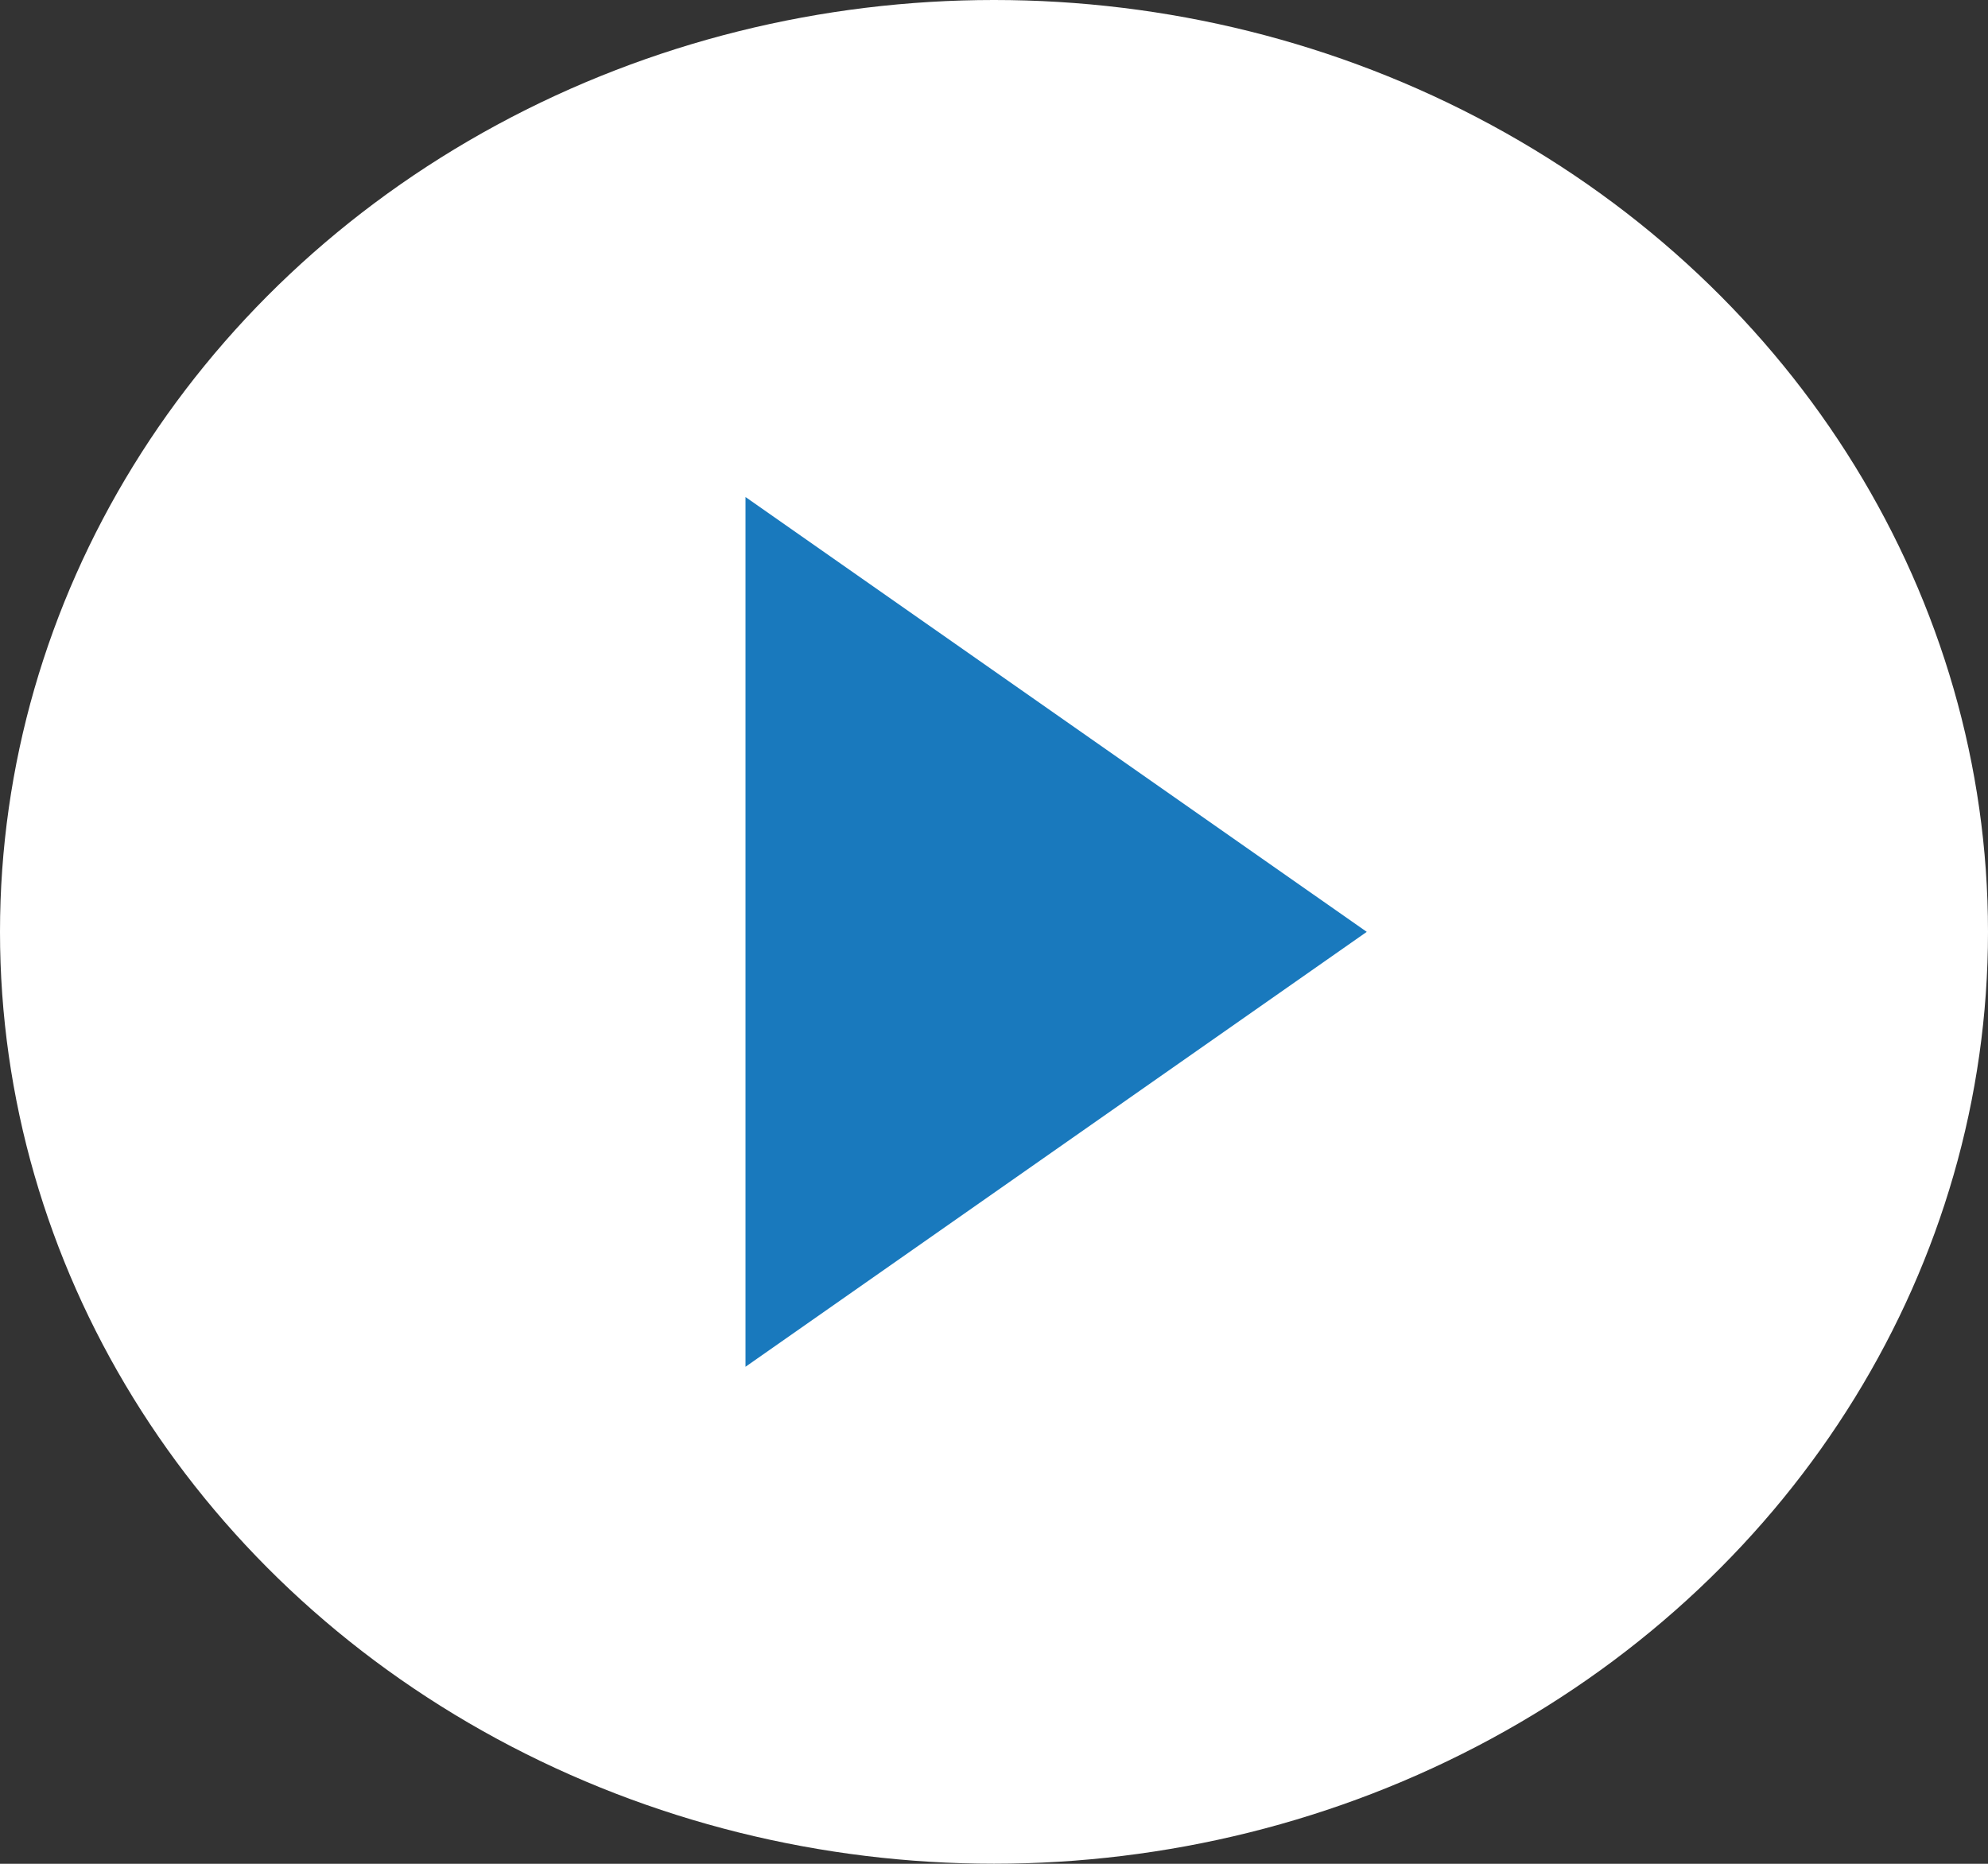
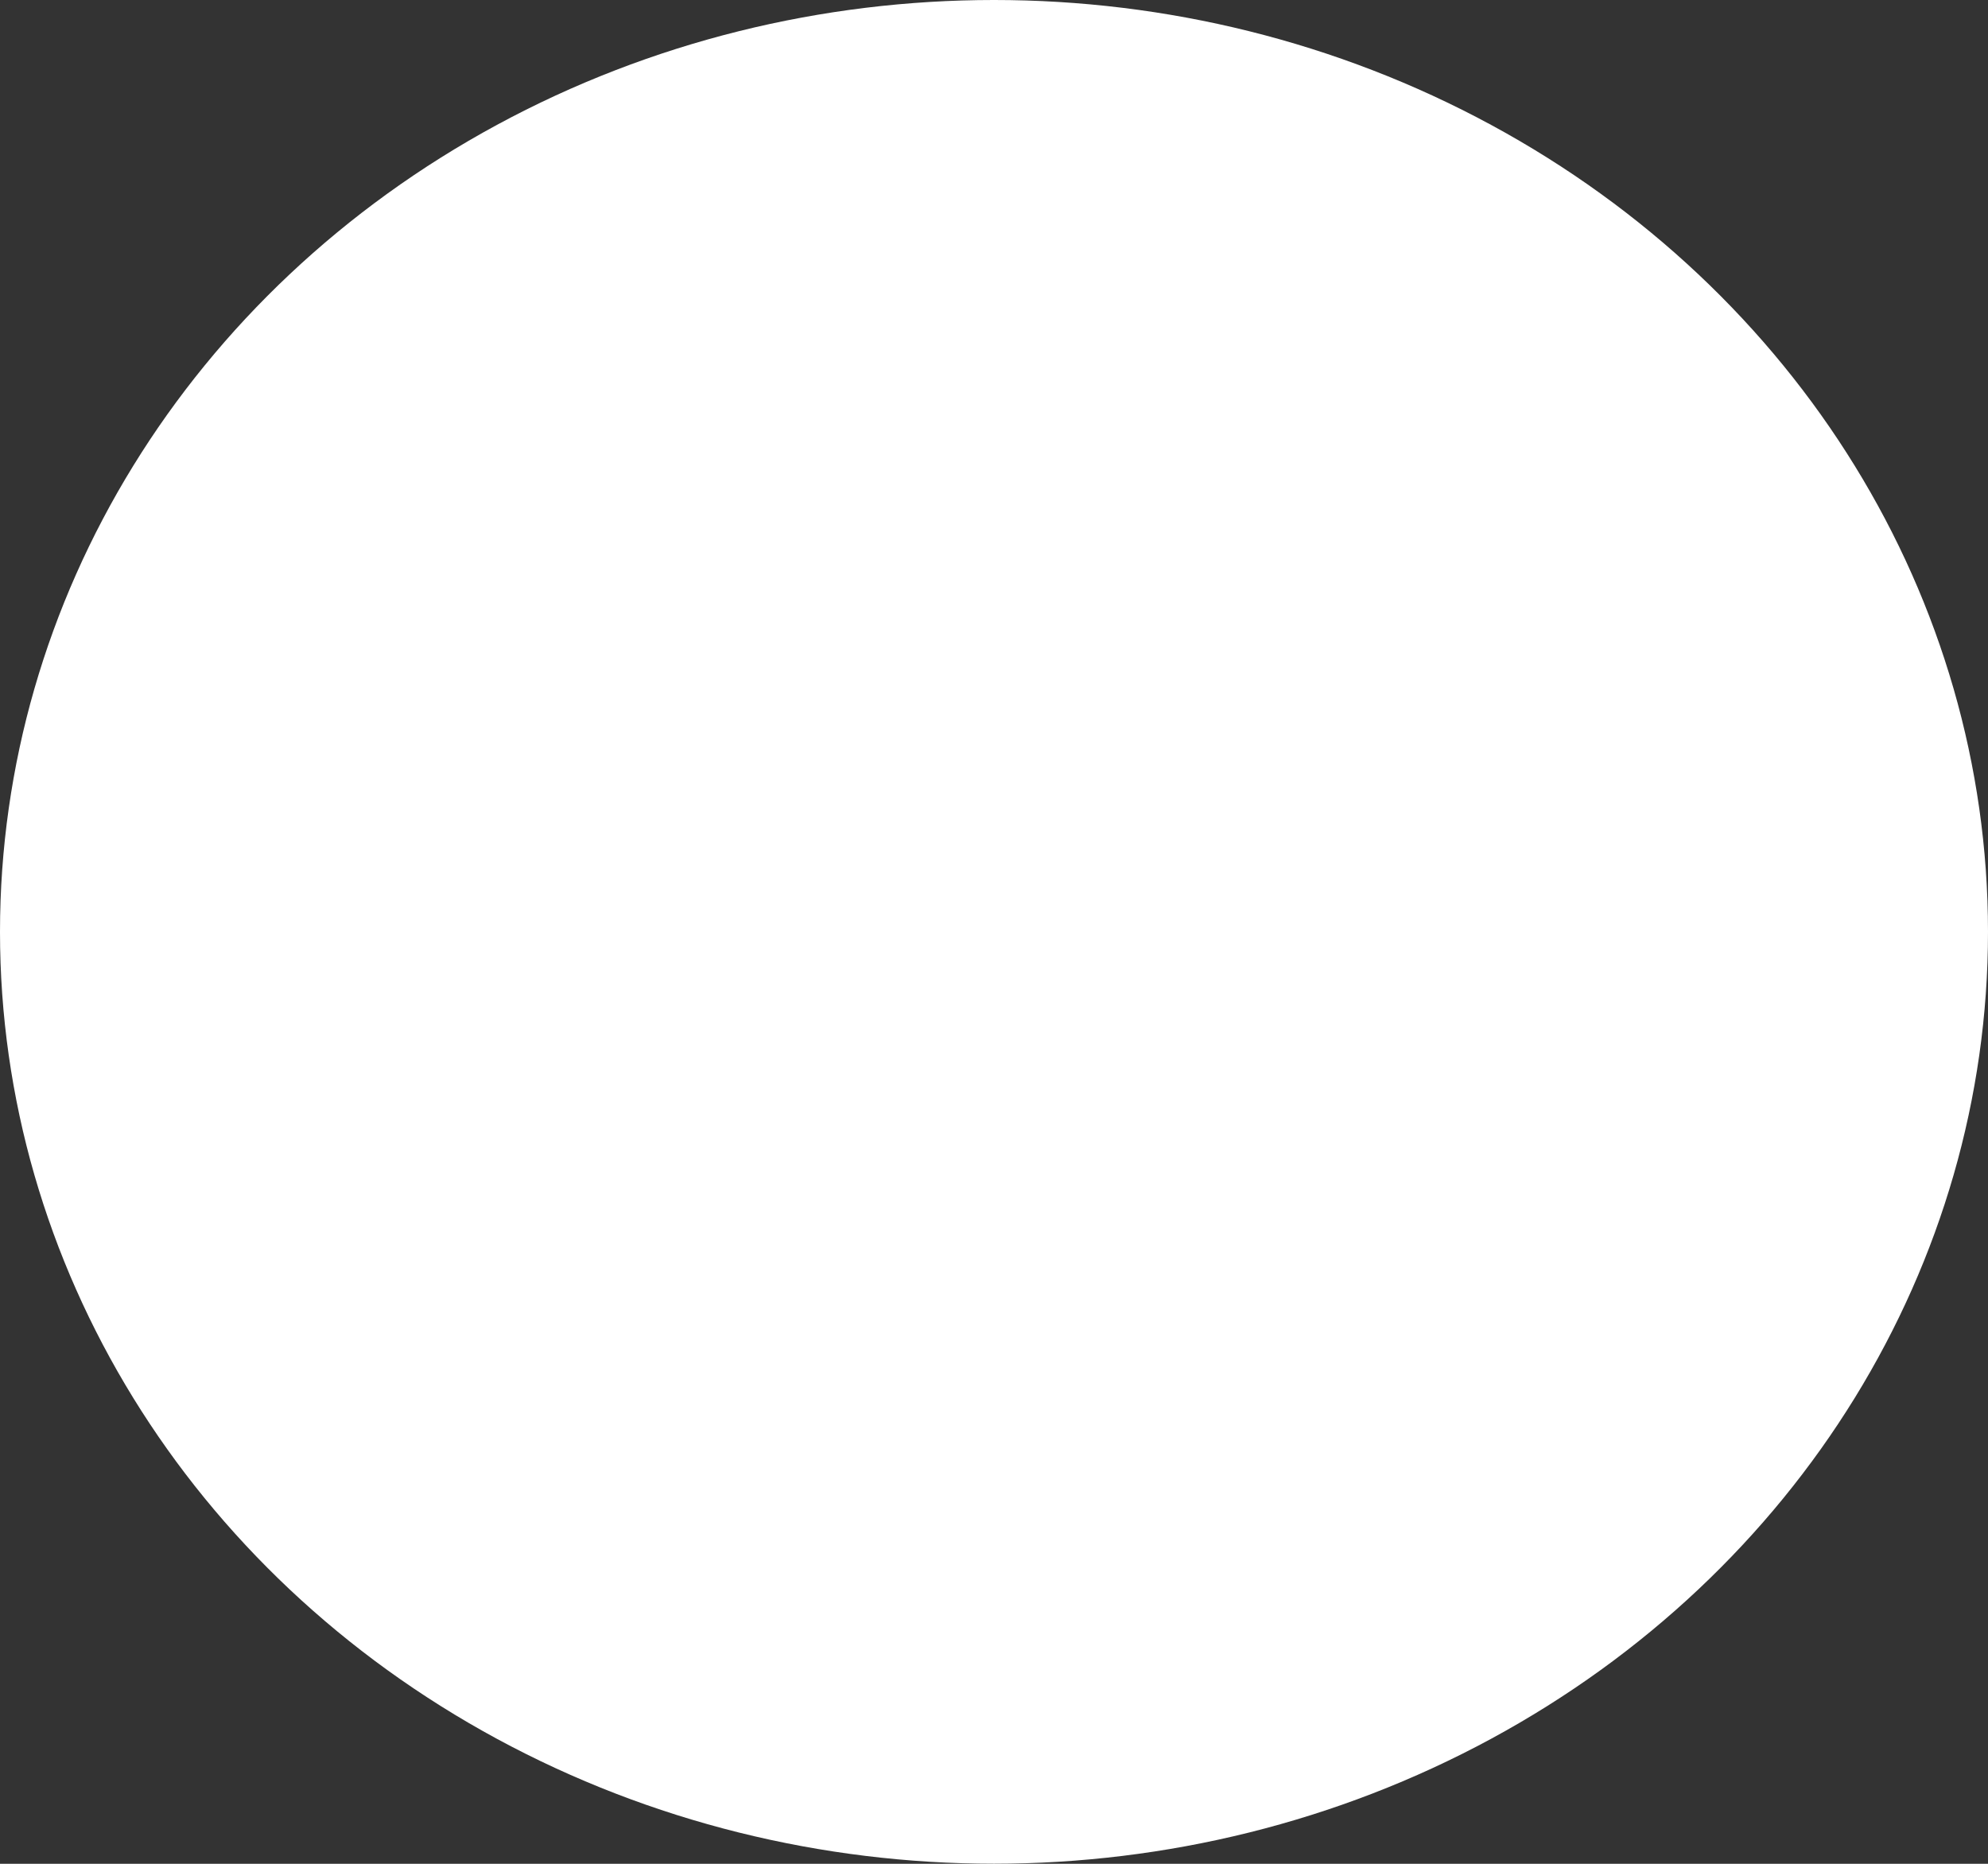
<svg xmlns="http://www.w3.org/2000/svg" id="グループ_66" data-name="グループ 66" width="22.8" height="21.375" viewBox="0 0 22.8 21.375">
  <rect x="0" y="0" width="22.8" height="21.375" fill="#333333" stroke="none" />
  <ellipse id="楕円形_13" data-name="楕円形 13" cx="11.4" cy="10.687" rx="11.4" ry="10.687" transform="translate(0 0)" fill="#fff" />
-   <path id="多角形_1" data-name="多角形 1" d="M4.987,0,9.975,7.125H0Z" transform="translate(15.675 5.7) rotate(90)" fill="#1979bd" />
</svg>